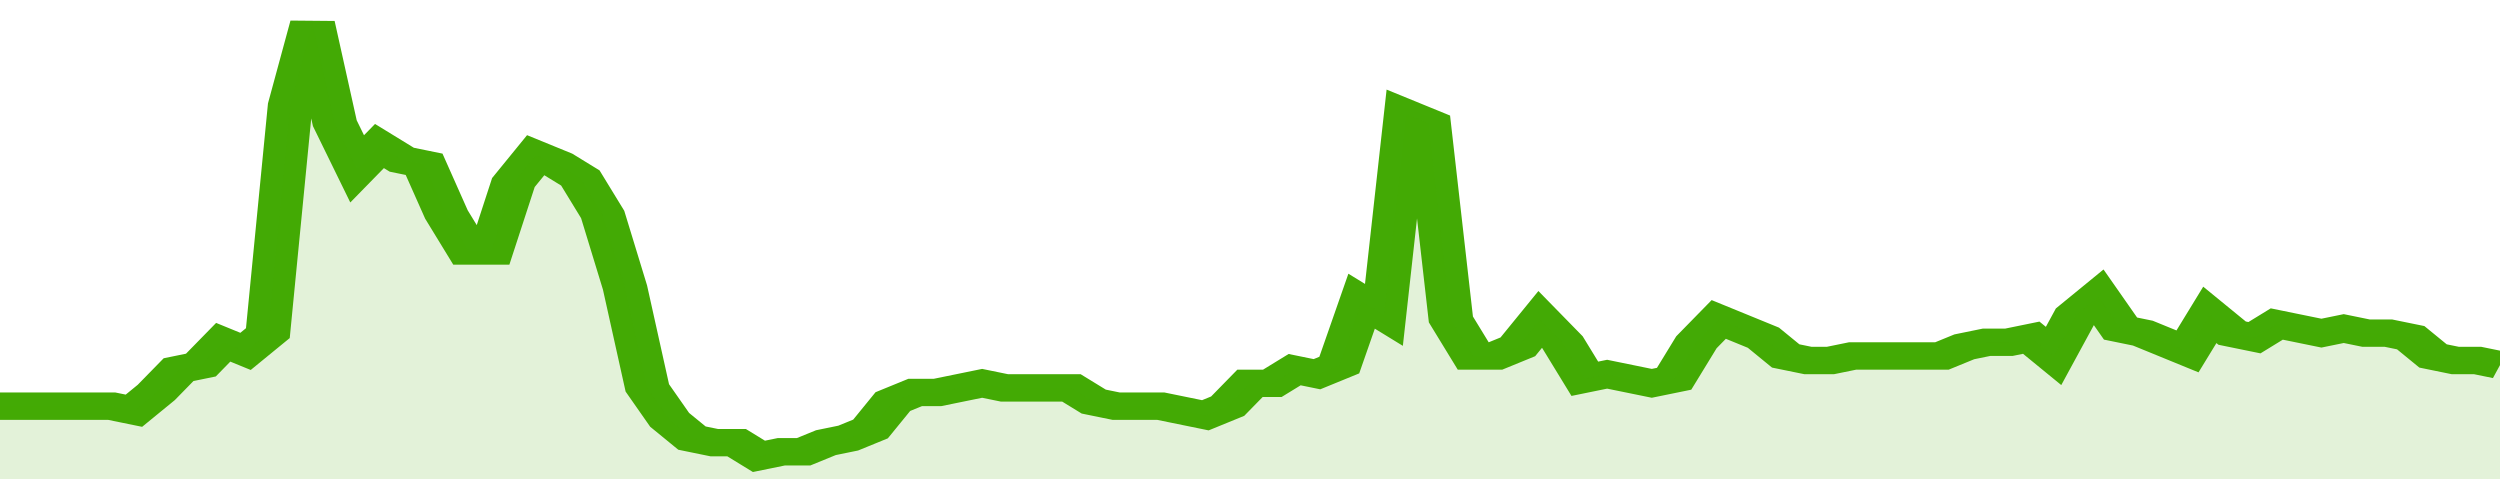
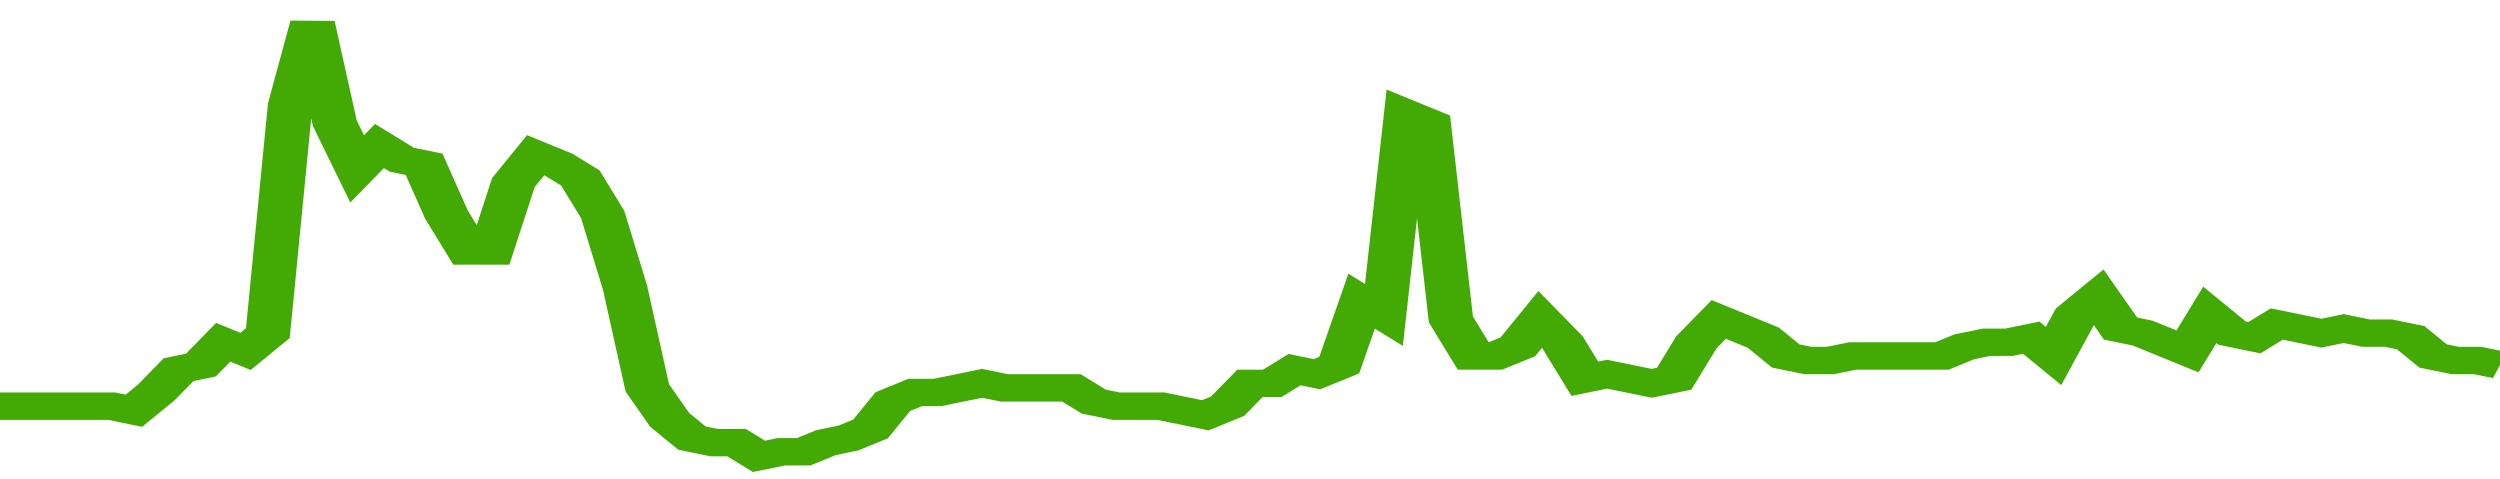
<svg xmlns="http://www.w3.org/2000/svg" viewBox="0 0 336 105" width="120" height="23" preserveAspectRatio="none">
  <polyline fill="none" stroke="#43AA05" stroke-width="6" points="0, 89 3, 89 6, 89 9, 89 12, 89 15, 89 18, 90 21, 86 24, 81 27, 80 30, 75 33, 77 36, 73 39, 23 42, 5 45, 27 48, 37 51, 32 54, 35 57, 36 60, 47 63, 55 66, 55 69, 40 72, 34 75, 36 78, 39 81, 47 84, 63 87, 85 90, 92 93, 96 96, 97 99, 97 102, 100 105, 99 108, 99 111, 97 114, 96 117, 94 120, 88 123, 86 126, 86 129, 85 132, 84 135, 85 138, 85 141, 85 144, 85 147, 88 150, 89 153, 89 156, 89 159, 90 162, 91 165, 89 168, 84 171, 84 174, 81 177, 82 180, 80 183, 66 186, 69 189, 25 192, 27 195, 70 198, 78 201, 78 204, 76 207, 70 210, 75 213, 83 216, 82 219, 83 222, 84 225, 83 228, 75 231, 70 234, 72 237, 74 240, 78 243, 79 246, 79 249, 78 252, 78 255, 78 258, 78 261, 78 264, 76 267, 75 270, 75 273, 74 276, 78 279, 69 282, 65 285, 72 288, 73 291, 75 294, 77 297, 69 300, 73 303, 74 306, 71 309, 72 312, 73 315, 72 318, 73 321, 73 324, 74 327, 78 330, 79 333, 79 336, 80 336, 80 "> </polyline>
-   <polygon fill="#43AA05" opacity="0.15" points="0, 105 0, 89 3, 89 6, 89 9, 89 12, 89 15, 89 18, 90 21, 86 24, 81 27, 80 30, 75 33, 77 36, 73 39, 23 42, 5 45, 27 48, 37 51, 32 54, 35 57, 36 60, 47 63, 55 66, 55 69, 40 72, 34 75, 36 78, 39 81, 47 84, 63 87, 85 90, 92 93, 96 96, 97 99, 97 102, 100 105, 99 108, 99 111, 97 114, 96 117, 94 120, 88 123, 86 126, 86 129, 85 132, 84 135, 85 138, 85 141, 85 144, 85 147, 88 150, 89 153, 89 156, 89 159, 90 162, 91 165, 89 168, 84 171, 84 174, 81 177, 82 180, 80 183, 66 186, 69 189, 25 192, 27 195, 70 198, 78 201, 78 204, 76 207, 70 210, 75 213, 83 216, 82 219, 83 222, 84 225, 83 228, 75 231, 70 234, 72 237, 74 240, 78 243, 79 246, 79 249, 78 252, 78 255, 78 258, 78 261, 78 264, 76 267, 75 270, 75 273, 74 276, 78 279, 69 282, 65 285, 72 288, 73 291, 75 294, 77 297, 69 300, 73 303, 74 306, 71 309, 72 312, 73 315, 72 318, 73 321, 73 324, 74 327, 78 330, 79 333, 79 336, 80 336, 105 " />
</svg>